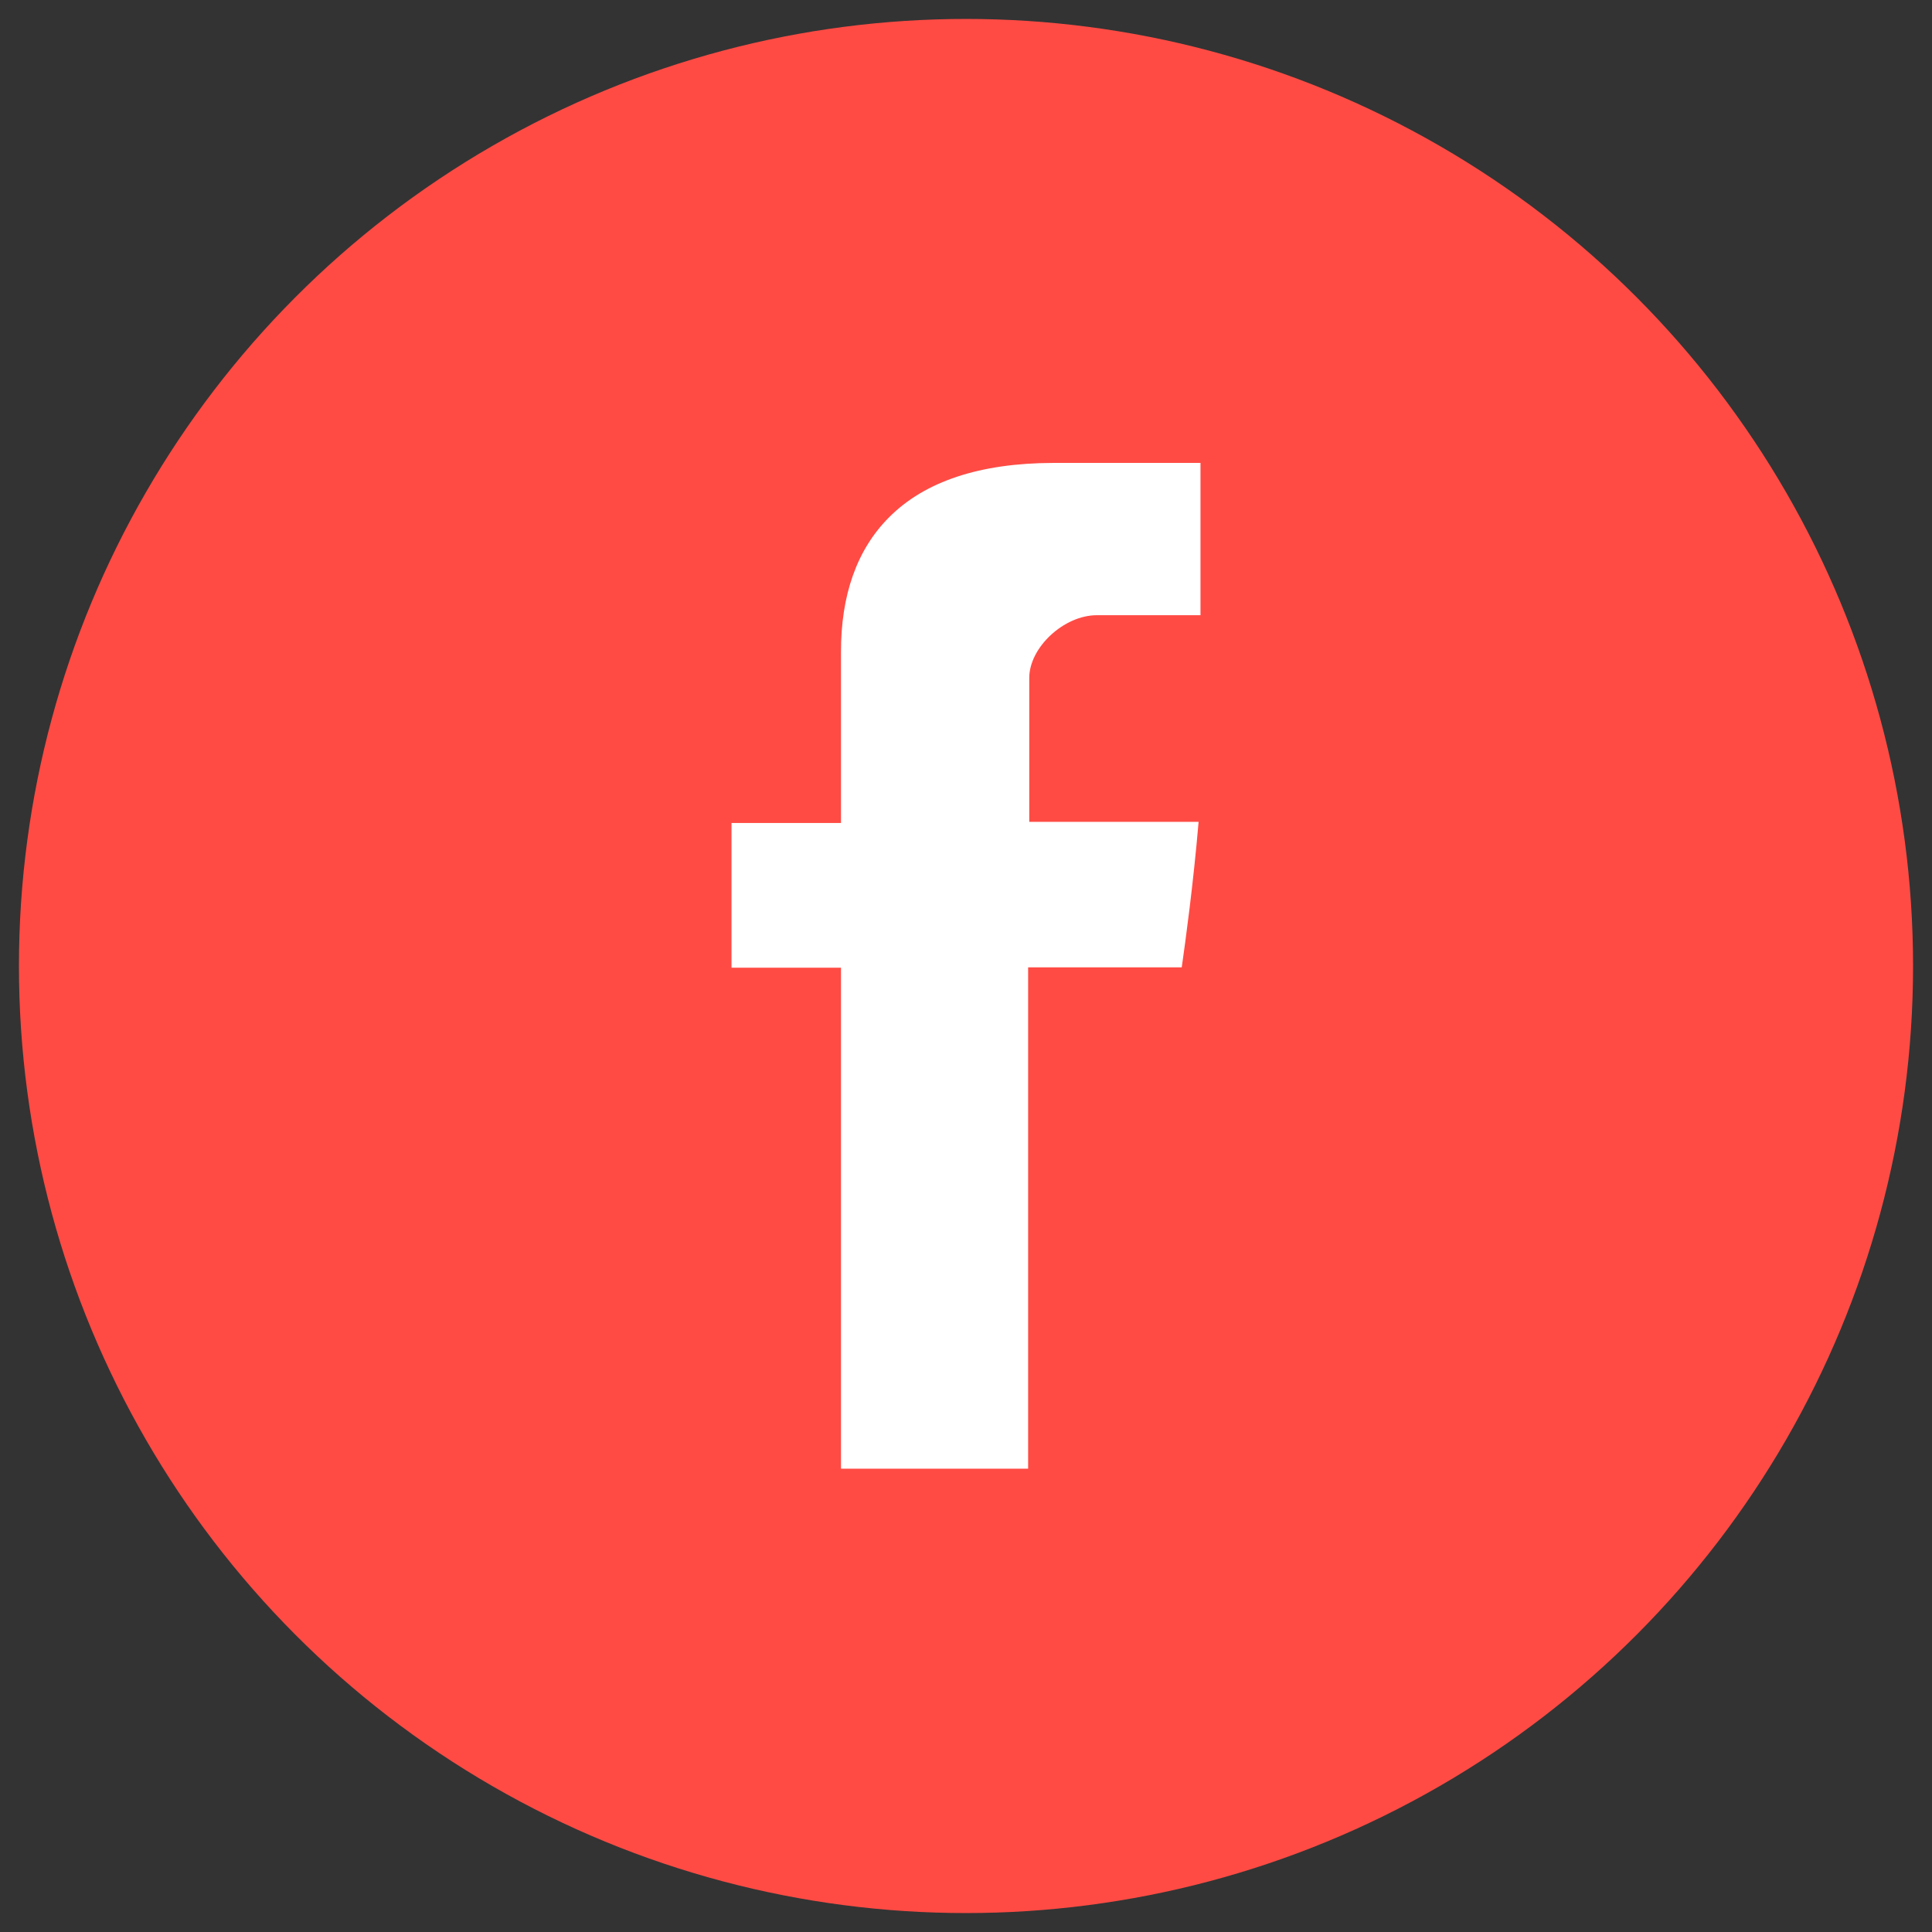
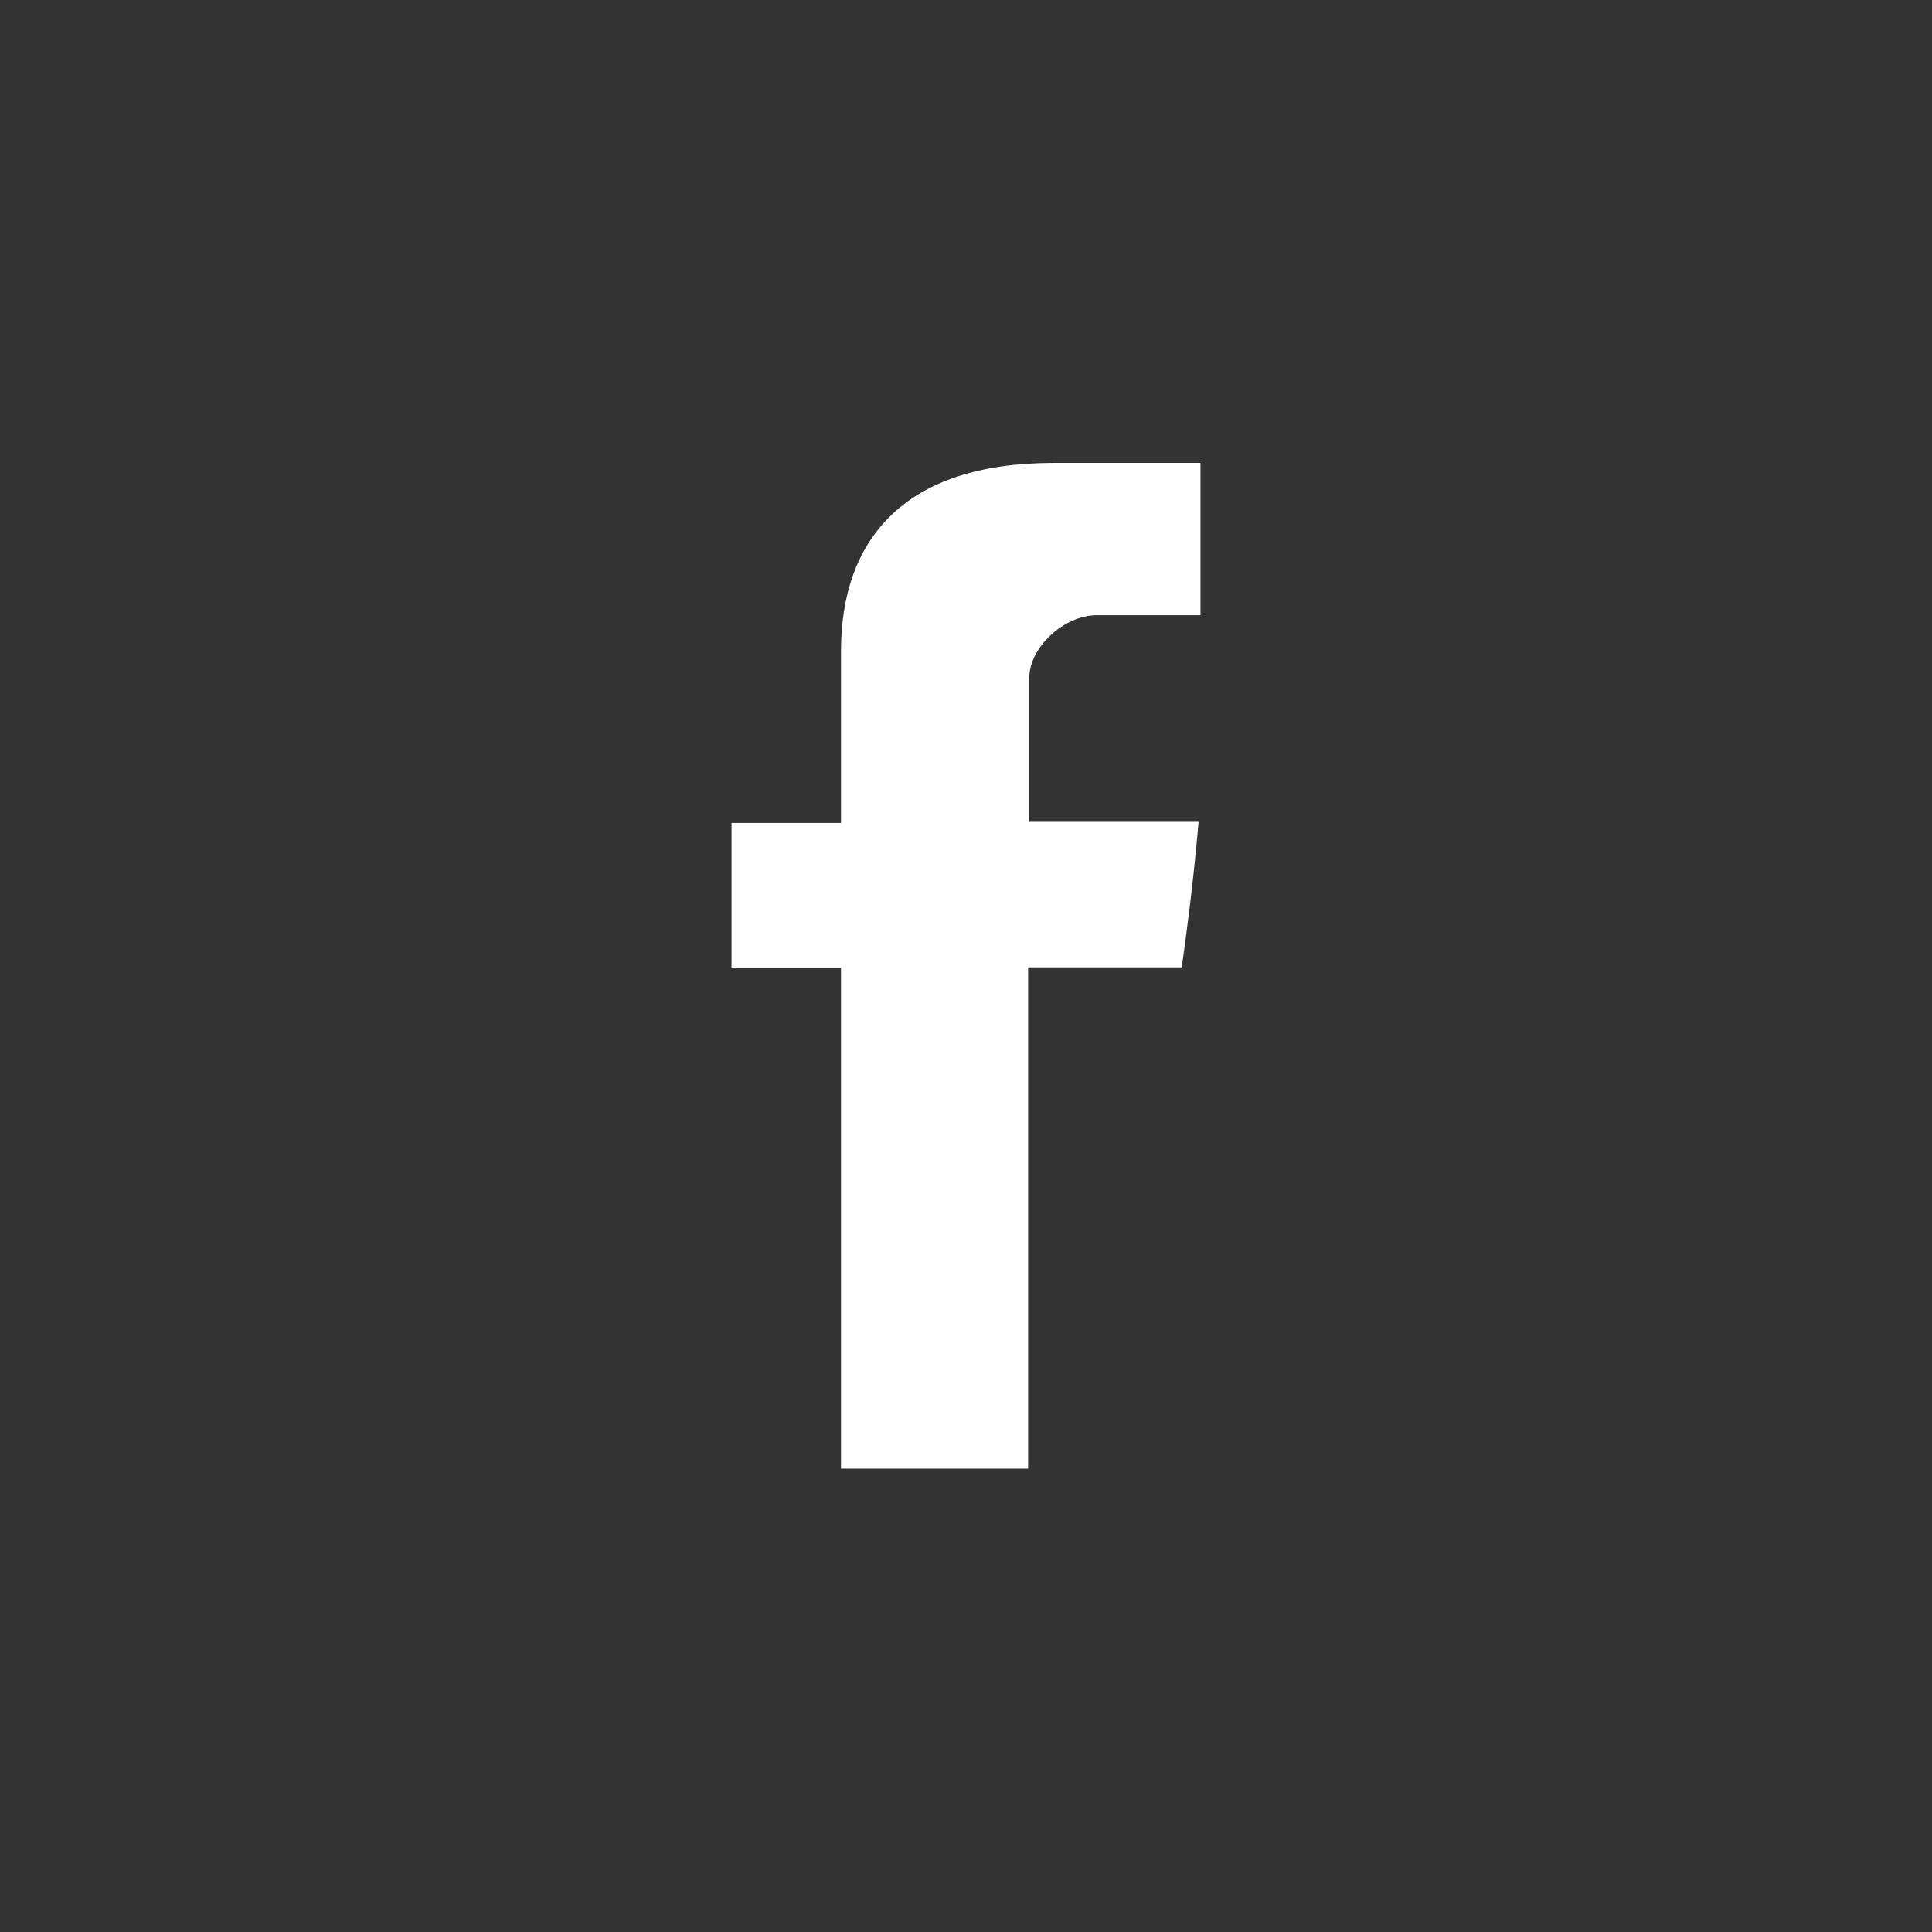
<svg xmlns="http://www.w3.org/2000/svg" version="1.1" id="Calque_1" x="0px" y="0px" viewBox="0 0 102 102" style="enable-background:new 0 0 102 102;" xml:space="preserve">
  <rect x="0" y="0" width="102" height="102" fill="#333333" stroke="none" />
  <style type="text/css">
	.st0{fill:#FF4B44;}
	.st1{fill:#FFFFFF;}
</style>
  <g>
-     <circle class="st0" cx="51" cy="51" r="50" />
    <g id="Facebook_1_">
      <path class="st1" d="M54.34,35.79v7.6h8.94c-0.28,3.29-0.69,6.28-0.89,7.68h-8.11v26.47H44.4V51.09h-5.78v-7.64h5.78v-9    c-0.01-3.03,0.84-5.44,2.54-7.14c1.89-1.9,4.8-2.86,8.65-2.87h7.79v8.04h-5.47C56.17,32.48,54.34,34.18,54.34,35.79z" />
    </g>
  </g>
</svg>